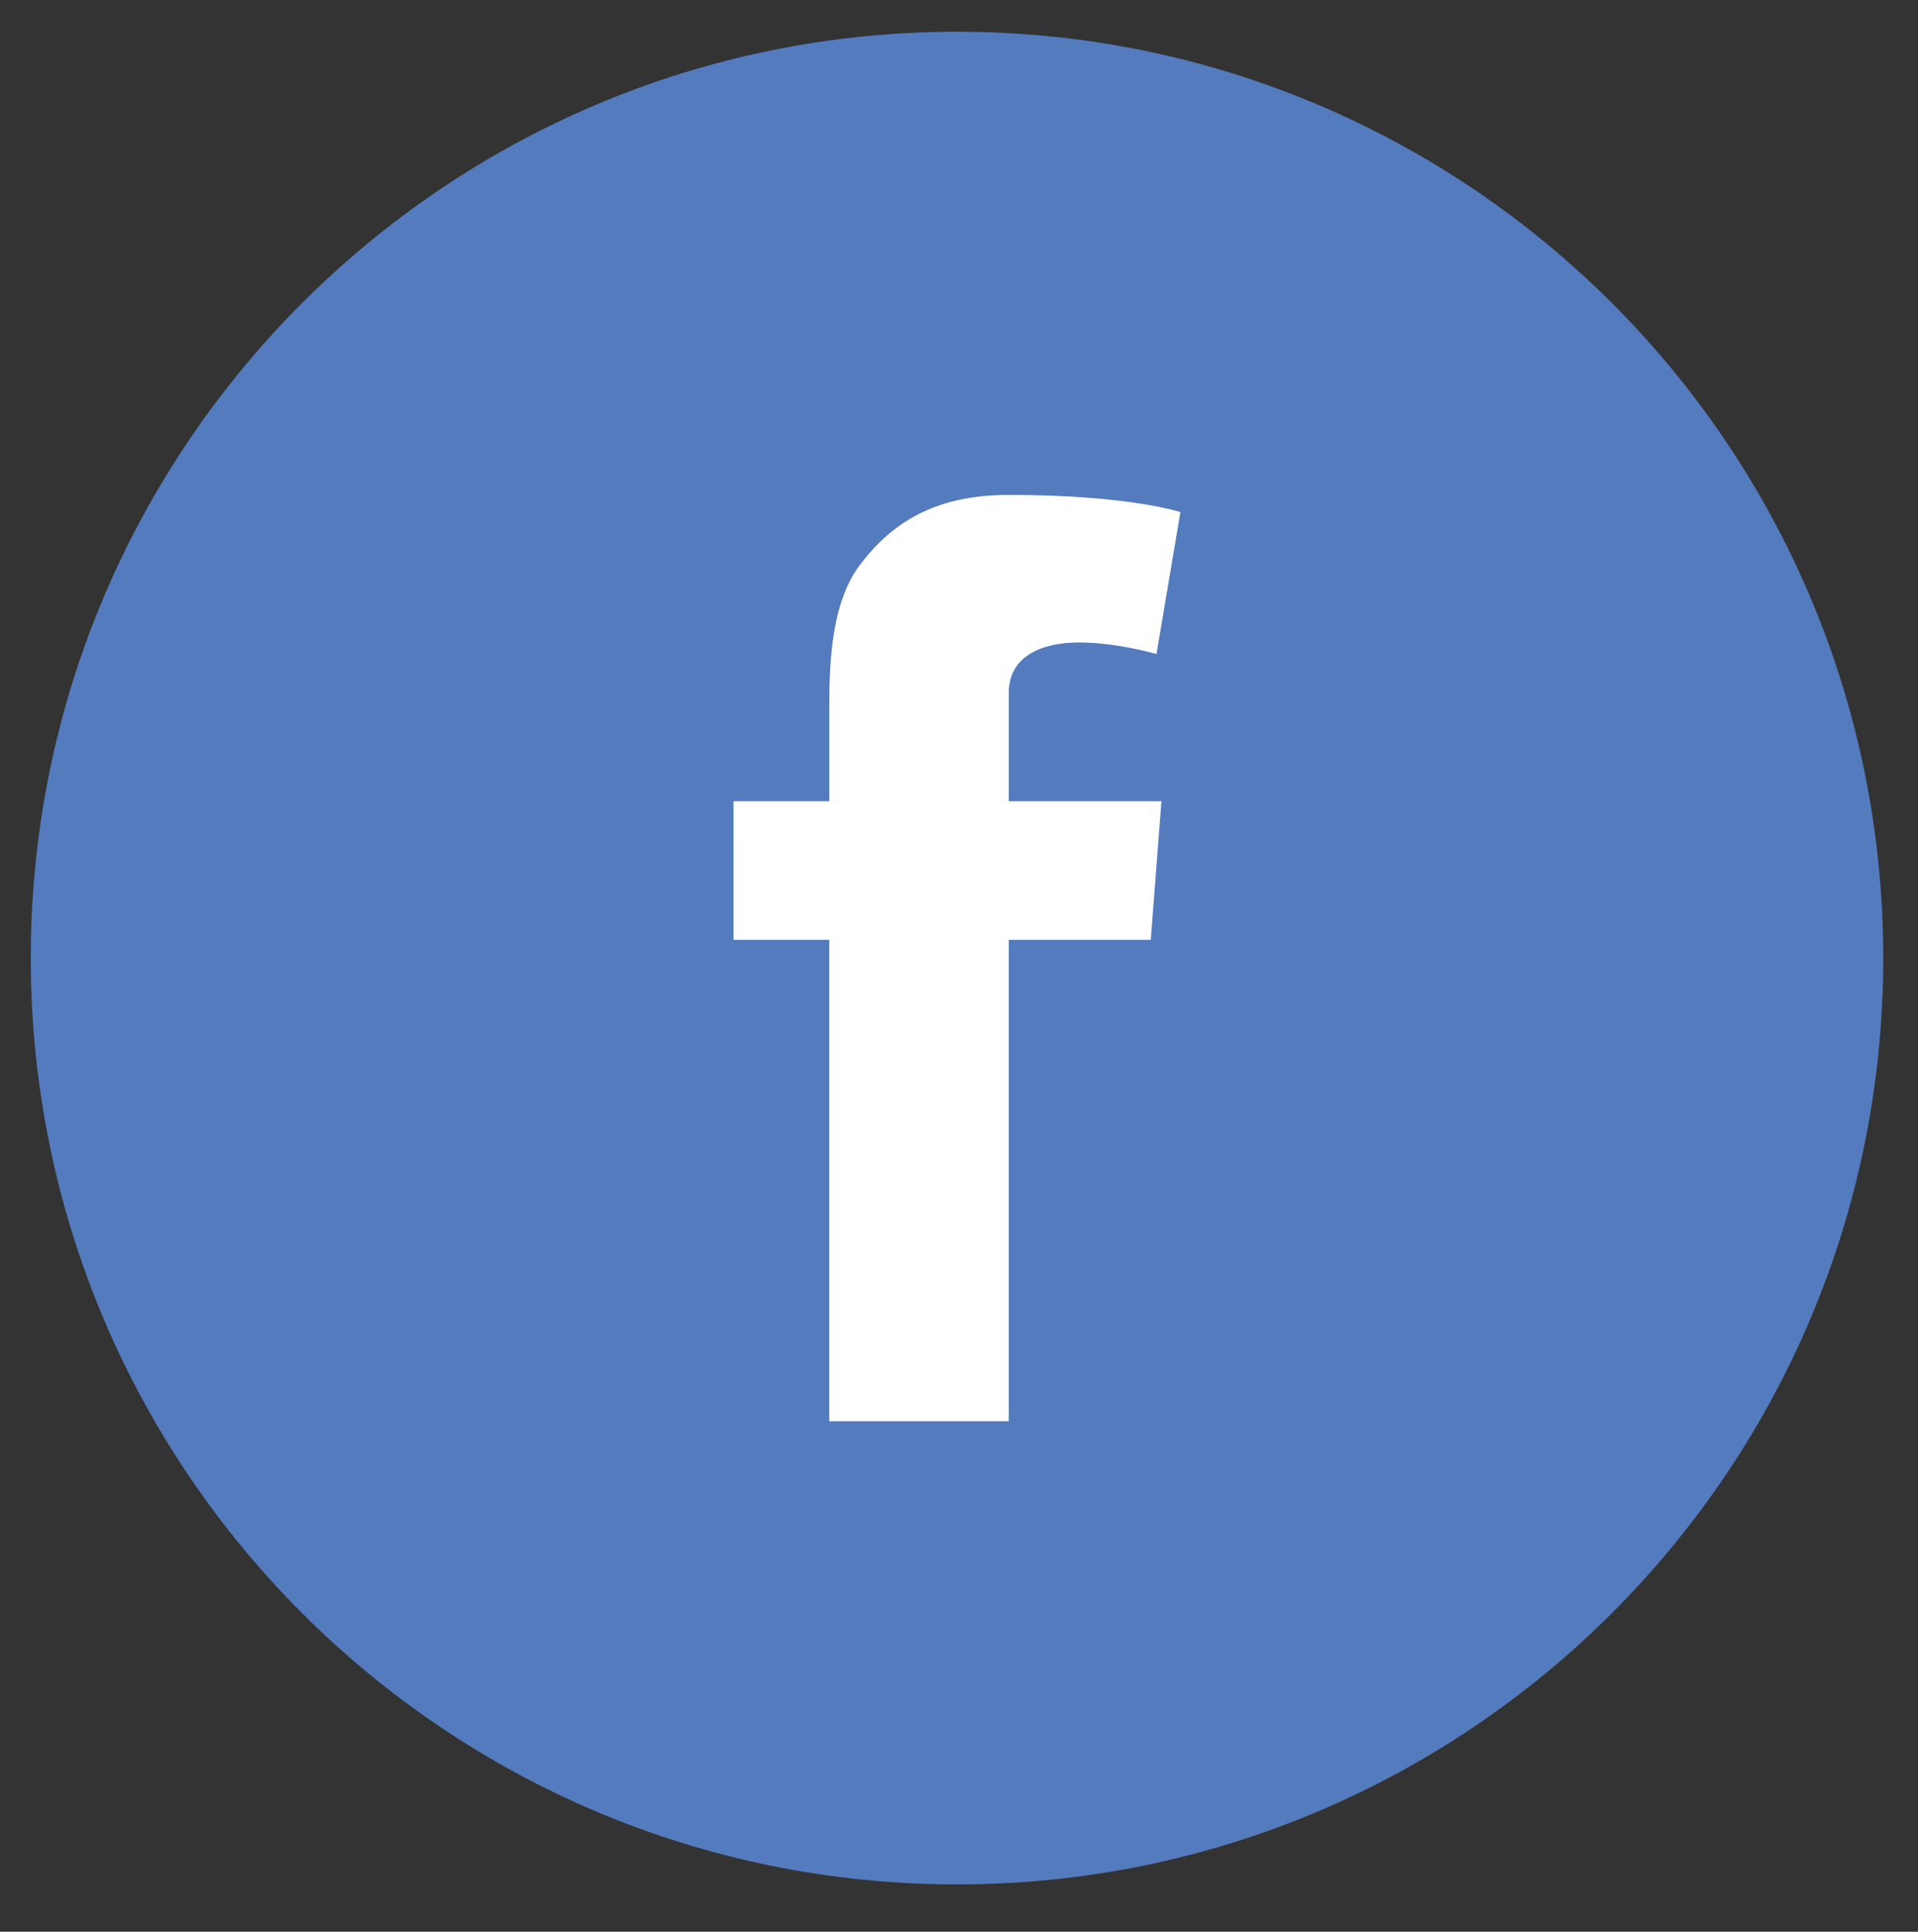
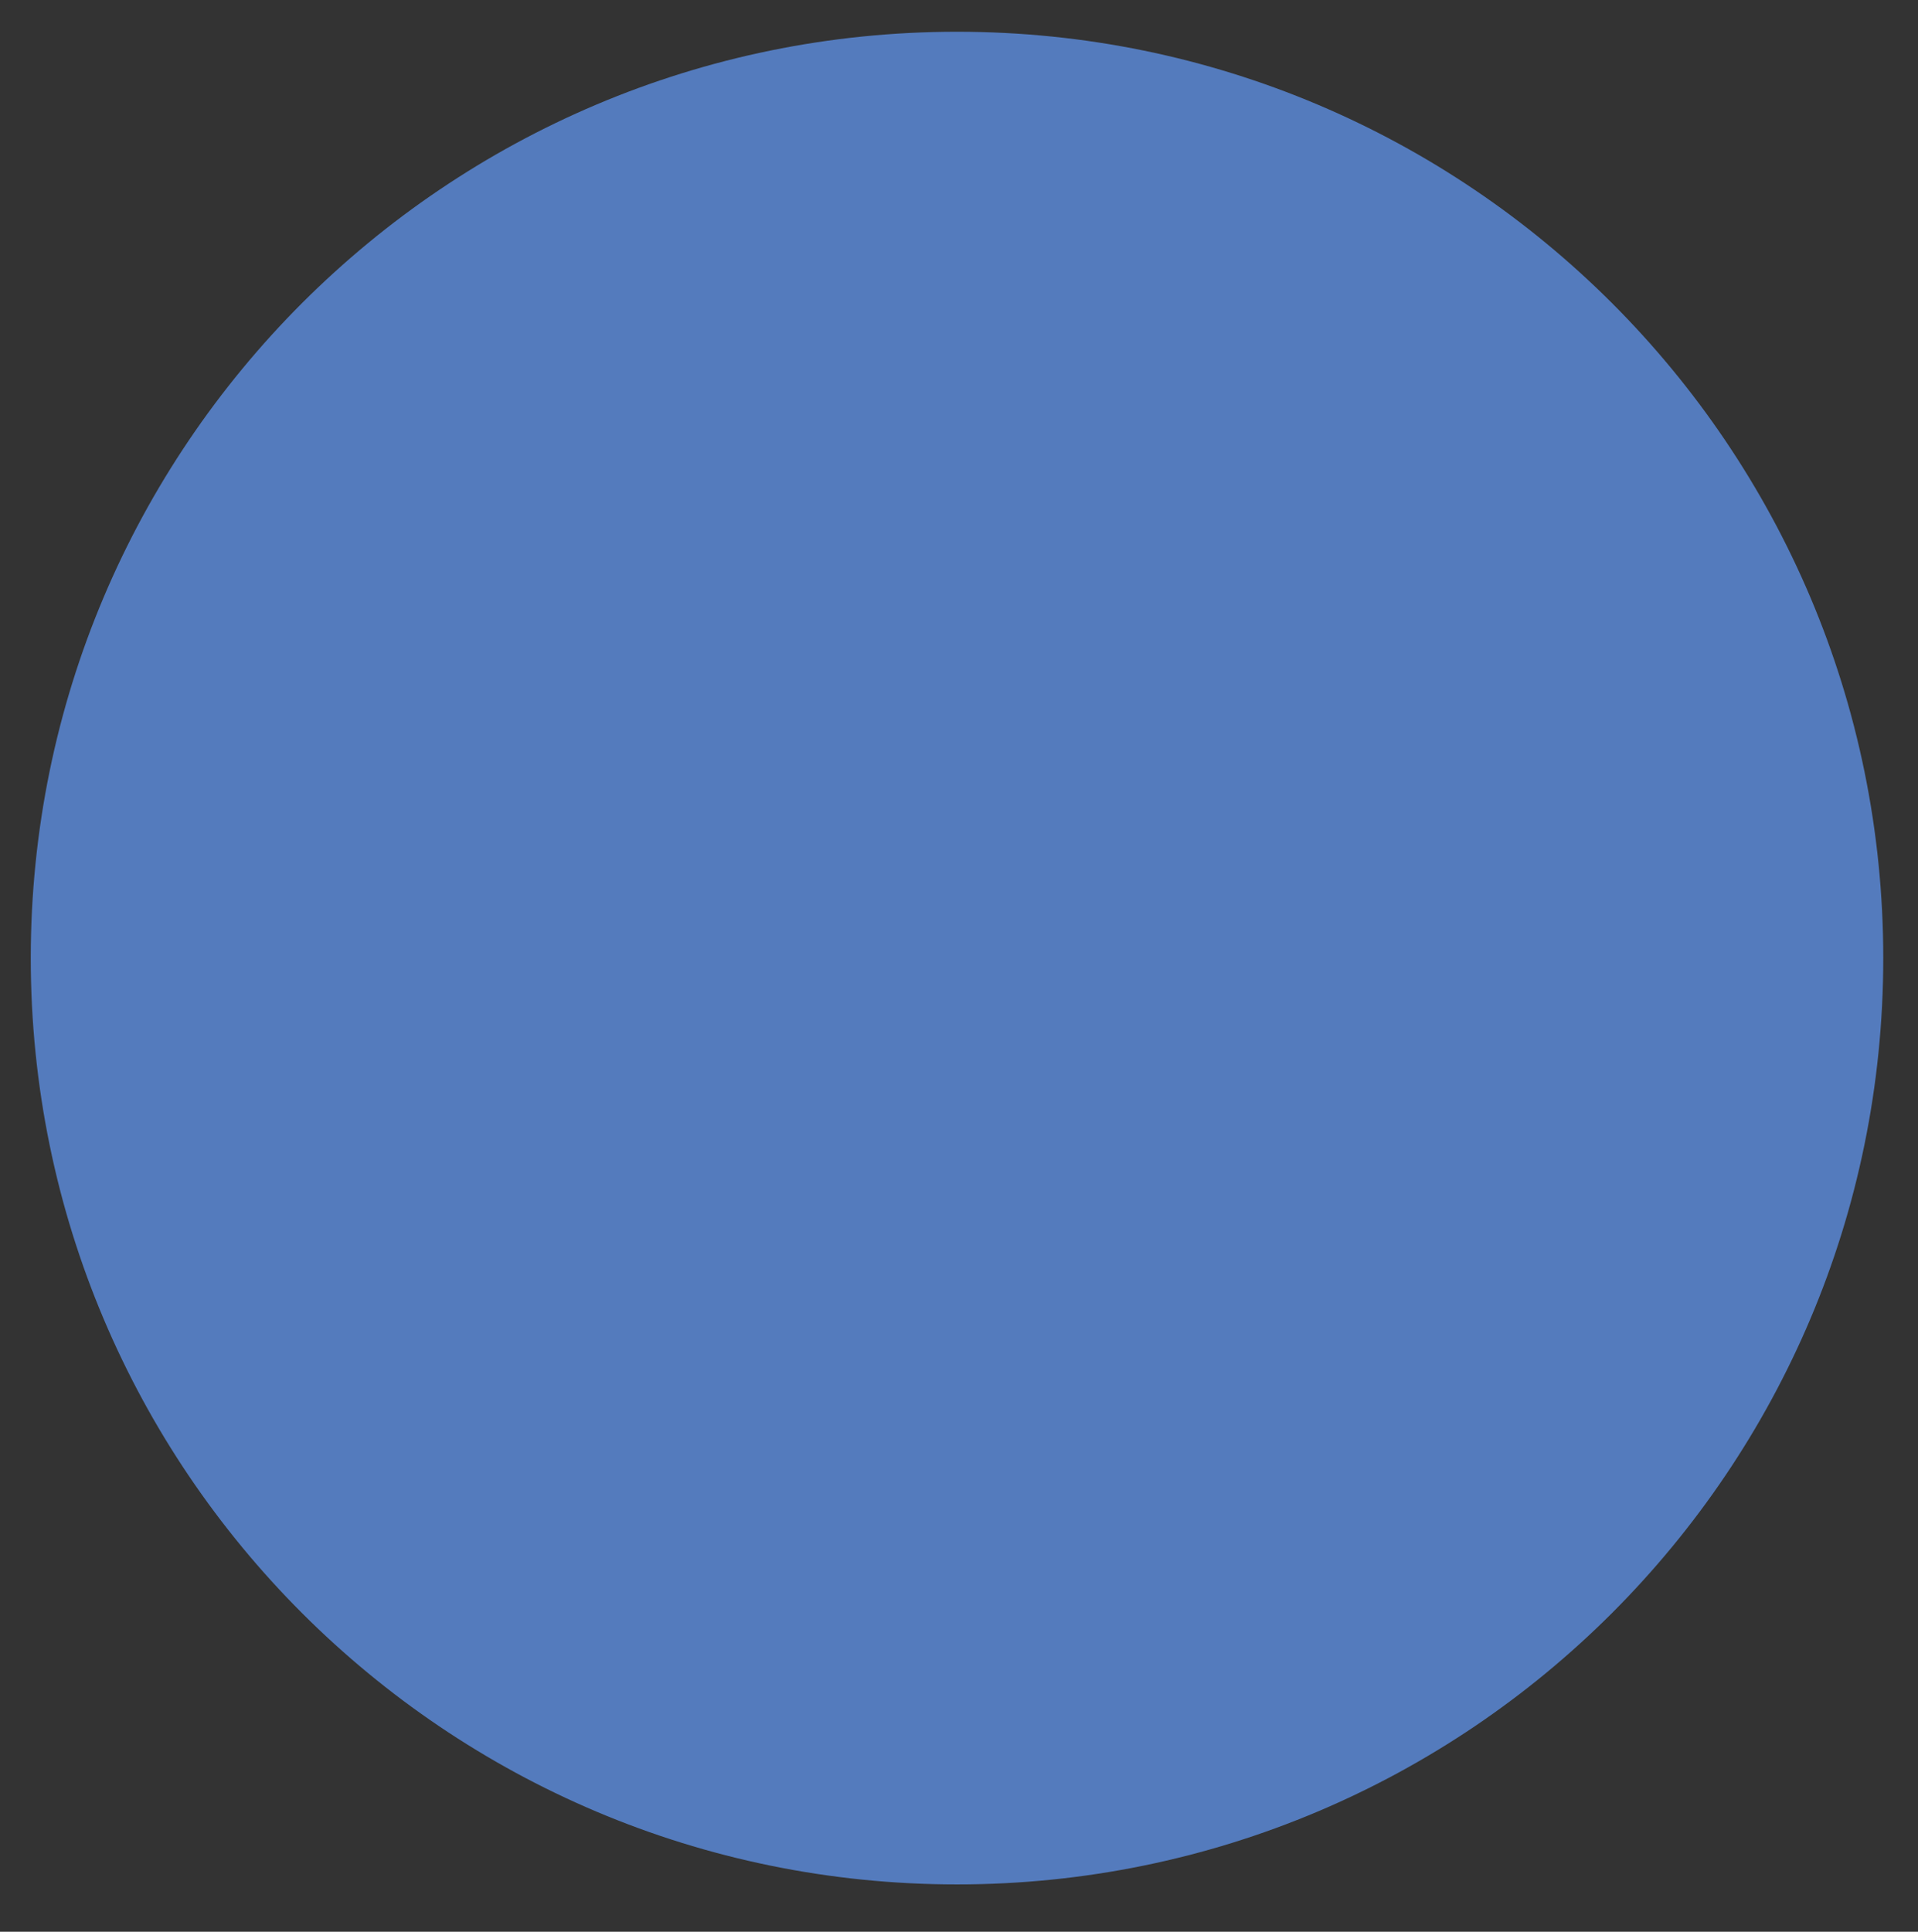
<svg xmlns="http://www.w3.org/2000/svg" version="1.1" id="Livello_1" x="0px" y="0px" width="35.219px" height="35.468px" viewBox="3.681 4.119 35.219 35.468" enable-background="new 3.681 4.119 35.219 35.468" xml:space="preserve">
  <rect x="3.681" y="4.119" width="35.219" height="35.468" fill="#333333" stroke="none" />
  <path fill="#547BBD" d="M21.254,38.718c9.393,0,17.008-7.614,17.008-17.008c0-9.393-7.615-17.008-17.008-17.008  S4.246,12.317,4.246,21.71C4.246,31.104,11.86,38.718,21.254,38.718" />
-   <path fill="#FFFFFF" d="M17.151,18.83h1.758v-1.709c0-0.753,0.019-1.916,0.566-2.635c0.577-0.762,1.368-1.28,2.729-1.28  c2.218,0,3.152,0.316,3.152,0.316l-0.439,2.605c0,0-0.733-0.212-1.417-0.212s-1.296,0.245-1.296,0.929v1.986h2.804l-0.196,2.545  h-2.608v8.839h-3.296v-8.839H17.15L17.151,18.83L17.151,18.83z" />
</svg>